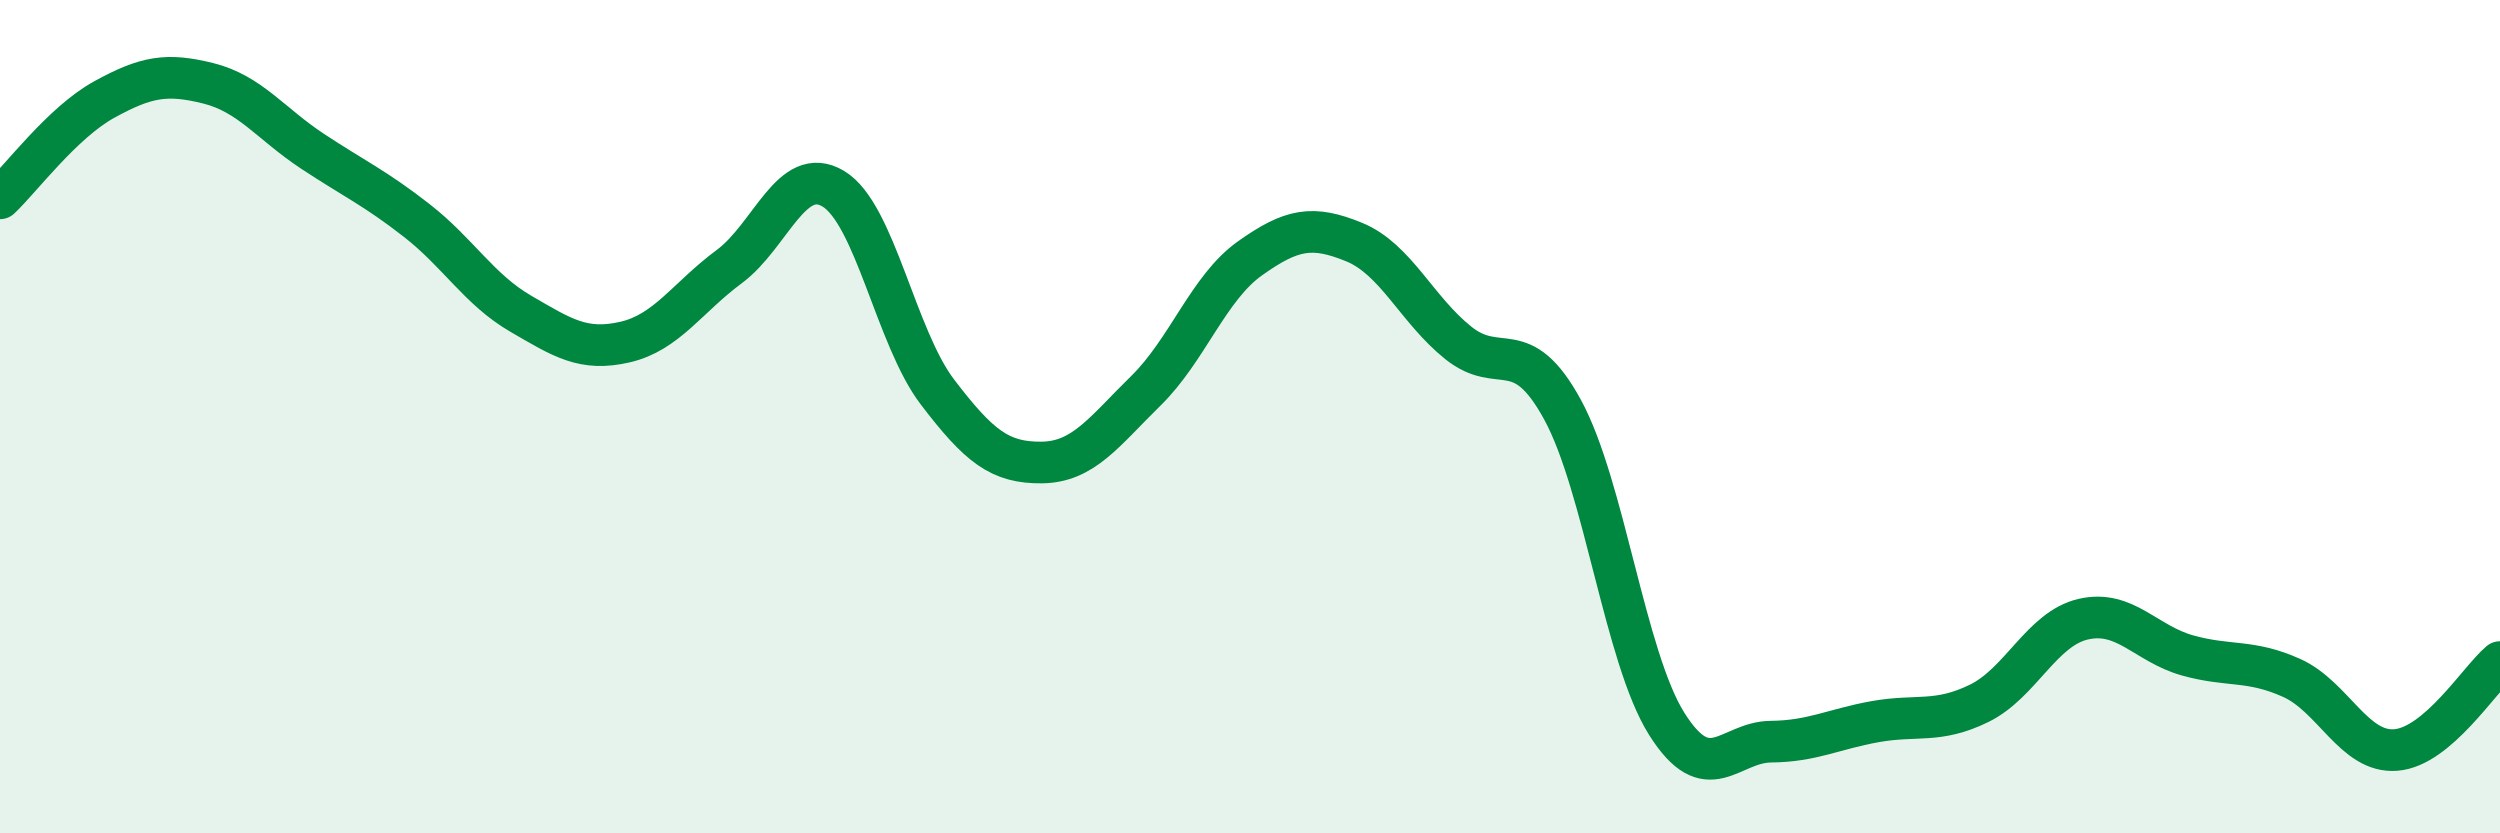
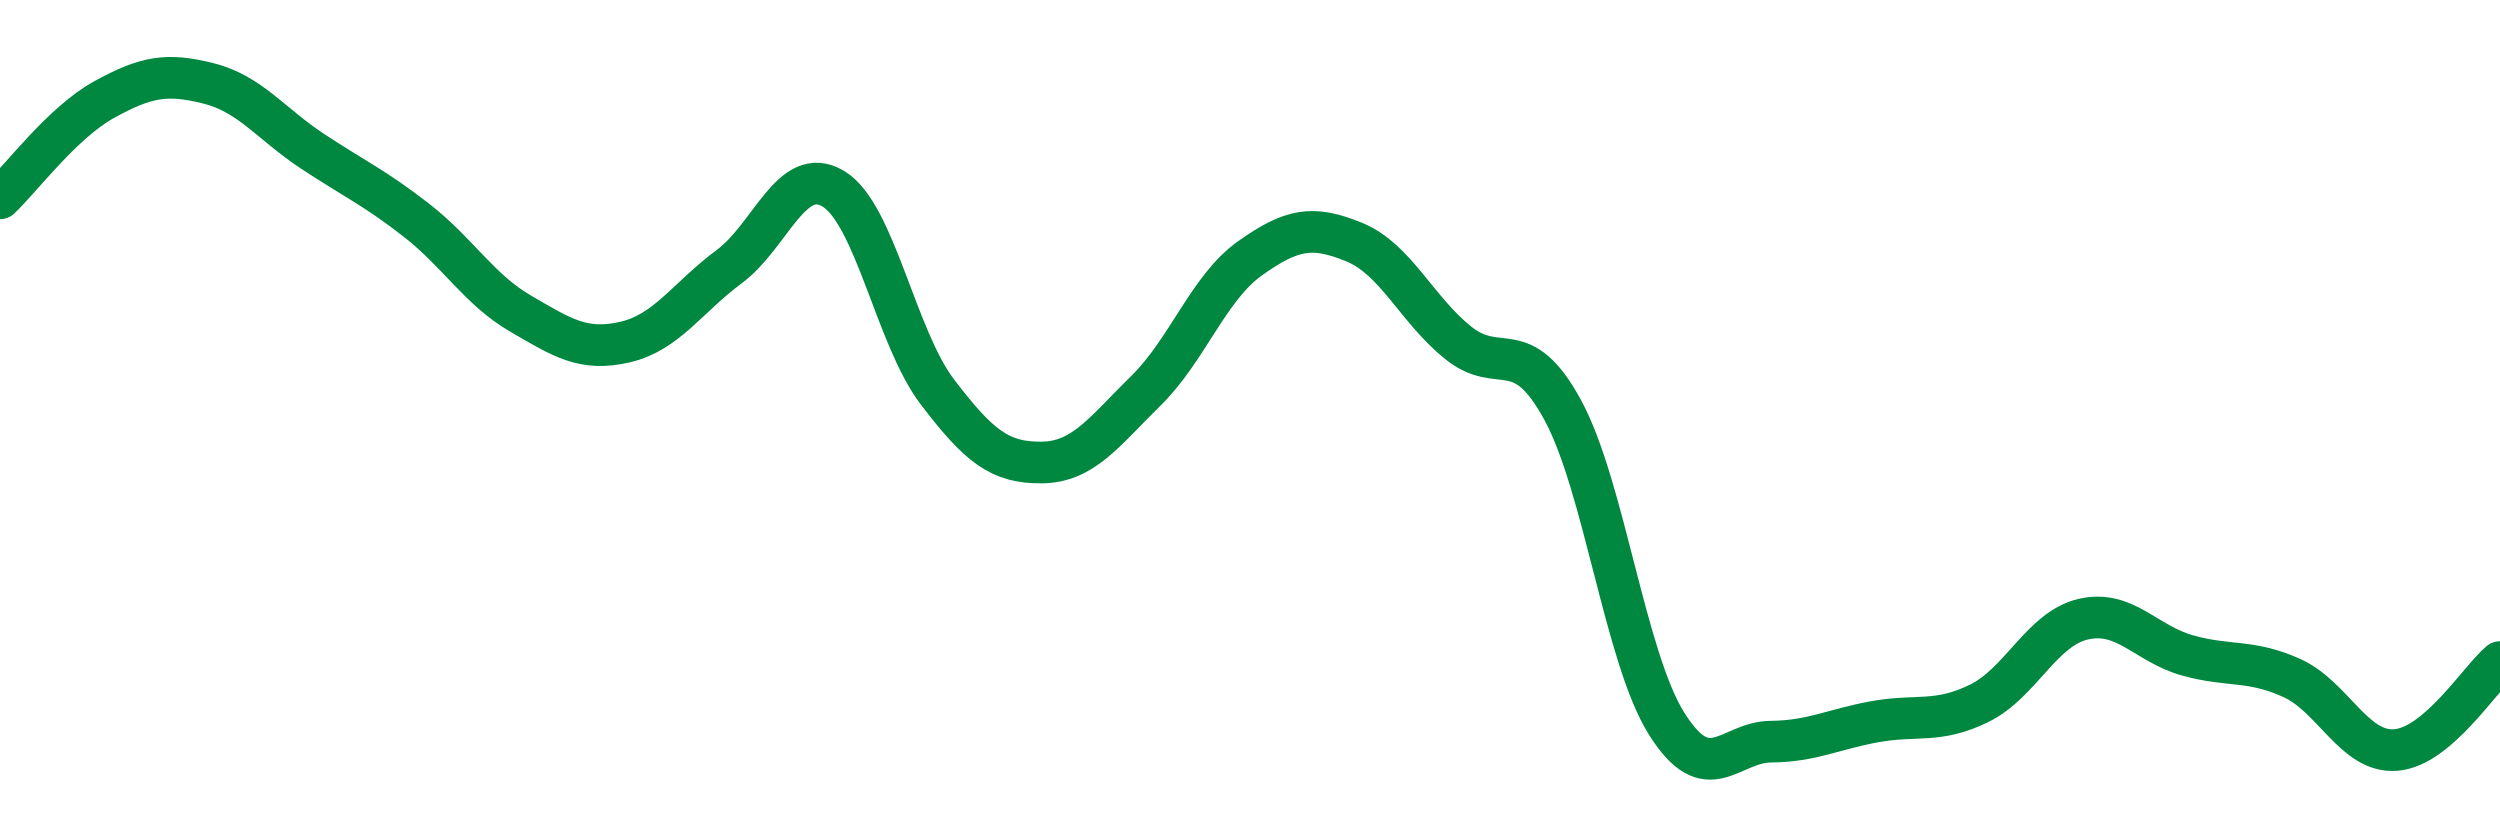
<svg xmlns="http://www.w3.org/2000/svg" width="60" height="20" viewBox="0 0 60 20">
-   <path d="M 0,4.76 C 0.5,4.29 1.5,2.94 2.5,2.39 C 3.5,1.84 4,1.75 5,2 C 6,2.25 6.5,2.97 7.5,3.63 C 8.5,4.29 9,4.51 10,5.29 C 11,6.07 11.5,6.95 12.5,7.53 C 13.5,8.11 14,8.44 15,8.21 C 16,7.98 16.5,7.14 17.5,6.4 C 18.5,5.66 19,3.93 20,4.53 C 21,5.13 21.5,8.1 22.5,9.41 C 23.5,10.72 24,11.11 25,11.1 C 26,11.09 26.5,10.36 27.5,9.38 C 28.5,8.4 29,6.91 30,6.2 C 31,5.49 31.5,5.4 32.5,5.81 C 33.5,6.22 34,7.43 35,8.23 C 36,9.03 36.5,8 37.5,9.83 C 38.5,11.66 39,15.78 40,17.37 C 41,18.96 41.5,17.81 42.5,17.8 C 43.5,17.79 44,17.5 45,17.32 C 46,17.14 46.5,17.37 47.5,16.88 C 48.5,16.39 49,15.09 50,14.86 C 51,14.63 51.5,15.45 52.5,15.73 C 53.5,16.01 54,15.82 55,16.27 C 56,16.72 56.5,18.08 57.5,18 C 58.5,17.92 59.5,16.31 60,15.89L60 20L0 20Z" fill="#008740" opacity="0.1" stroke-linecap="round" stroke-linejoin="round" />
  <path d="M 0,4.76 C 0.5,4.29 1.5,2.94 2.5,2.39 C 3.5,1.84 4,1.75 5,2 C 6,2.25 6.5,2.97 7.5,3.63 C 8.5,4.29 9,4.51 10,5.29 C 11,6.07 11.5,6.95 12.5,7.53 C 13.5,8.11 14,8.44 15,8.21 C 16,7.98 16.5,7.14 17.5,6.4 C 18.5,5.66 19,3.93 20,4.53 C 21,5.13 21.5,8.1 22.5,9.41 C 23.5,10.72 24,11.11 25,11.1 C 26,11.09 26.5,10.36 27.5,9.38 C 28.5,8.4 29,6.91 30,6.2 C 31,5.49 31.5,5.4 32.5,5.81 C 33.5,6.22 34,7.43 35,8.23 C 36,9.03 36.5,8 37.5,9.83 C 38.5,11.66 39,15.78 40,17.37 C 41,18.96 41.5,17.81 42.5,17.8 C 43.5,17.79 44,17.5 45,17.32 C 46,17.14 46.5,17.37 47.5,16.88 C 48.5,16.39 49,15.09 50,14.86 C 51,14.63 51.5,15.45 52.5,15.73 C 53.5,16.01 54,15.82 55,16.27 C 56,16.72 56.5,18.08 57.5,18 C 58.5,17.92 59.5,16.31 60,15.89" stroke="#008740" stroke-width="1" fill="none" stroke-linecap="round" stroke-linejoin="round" />
</svg>